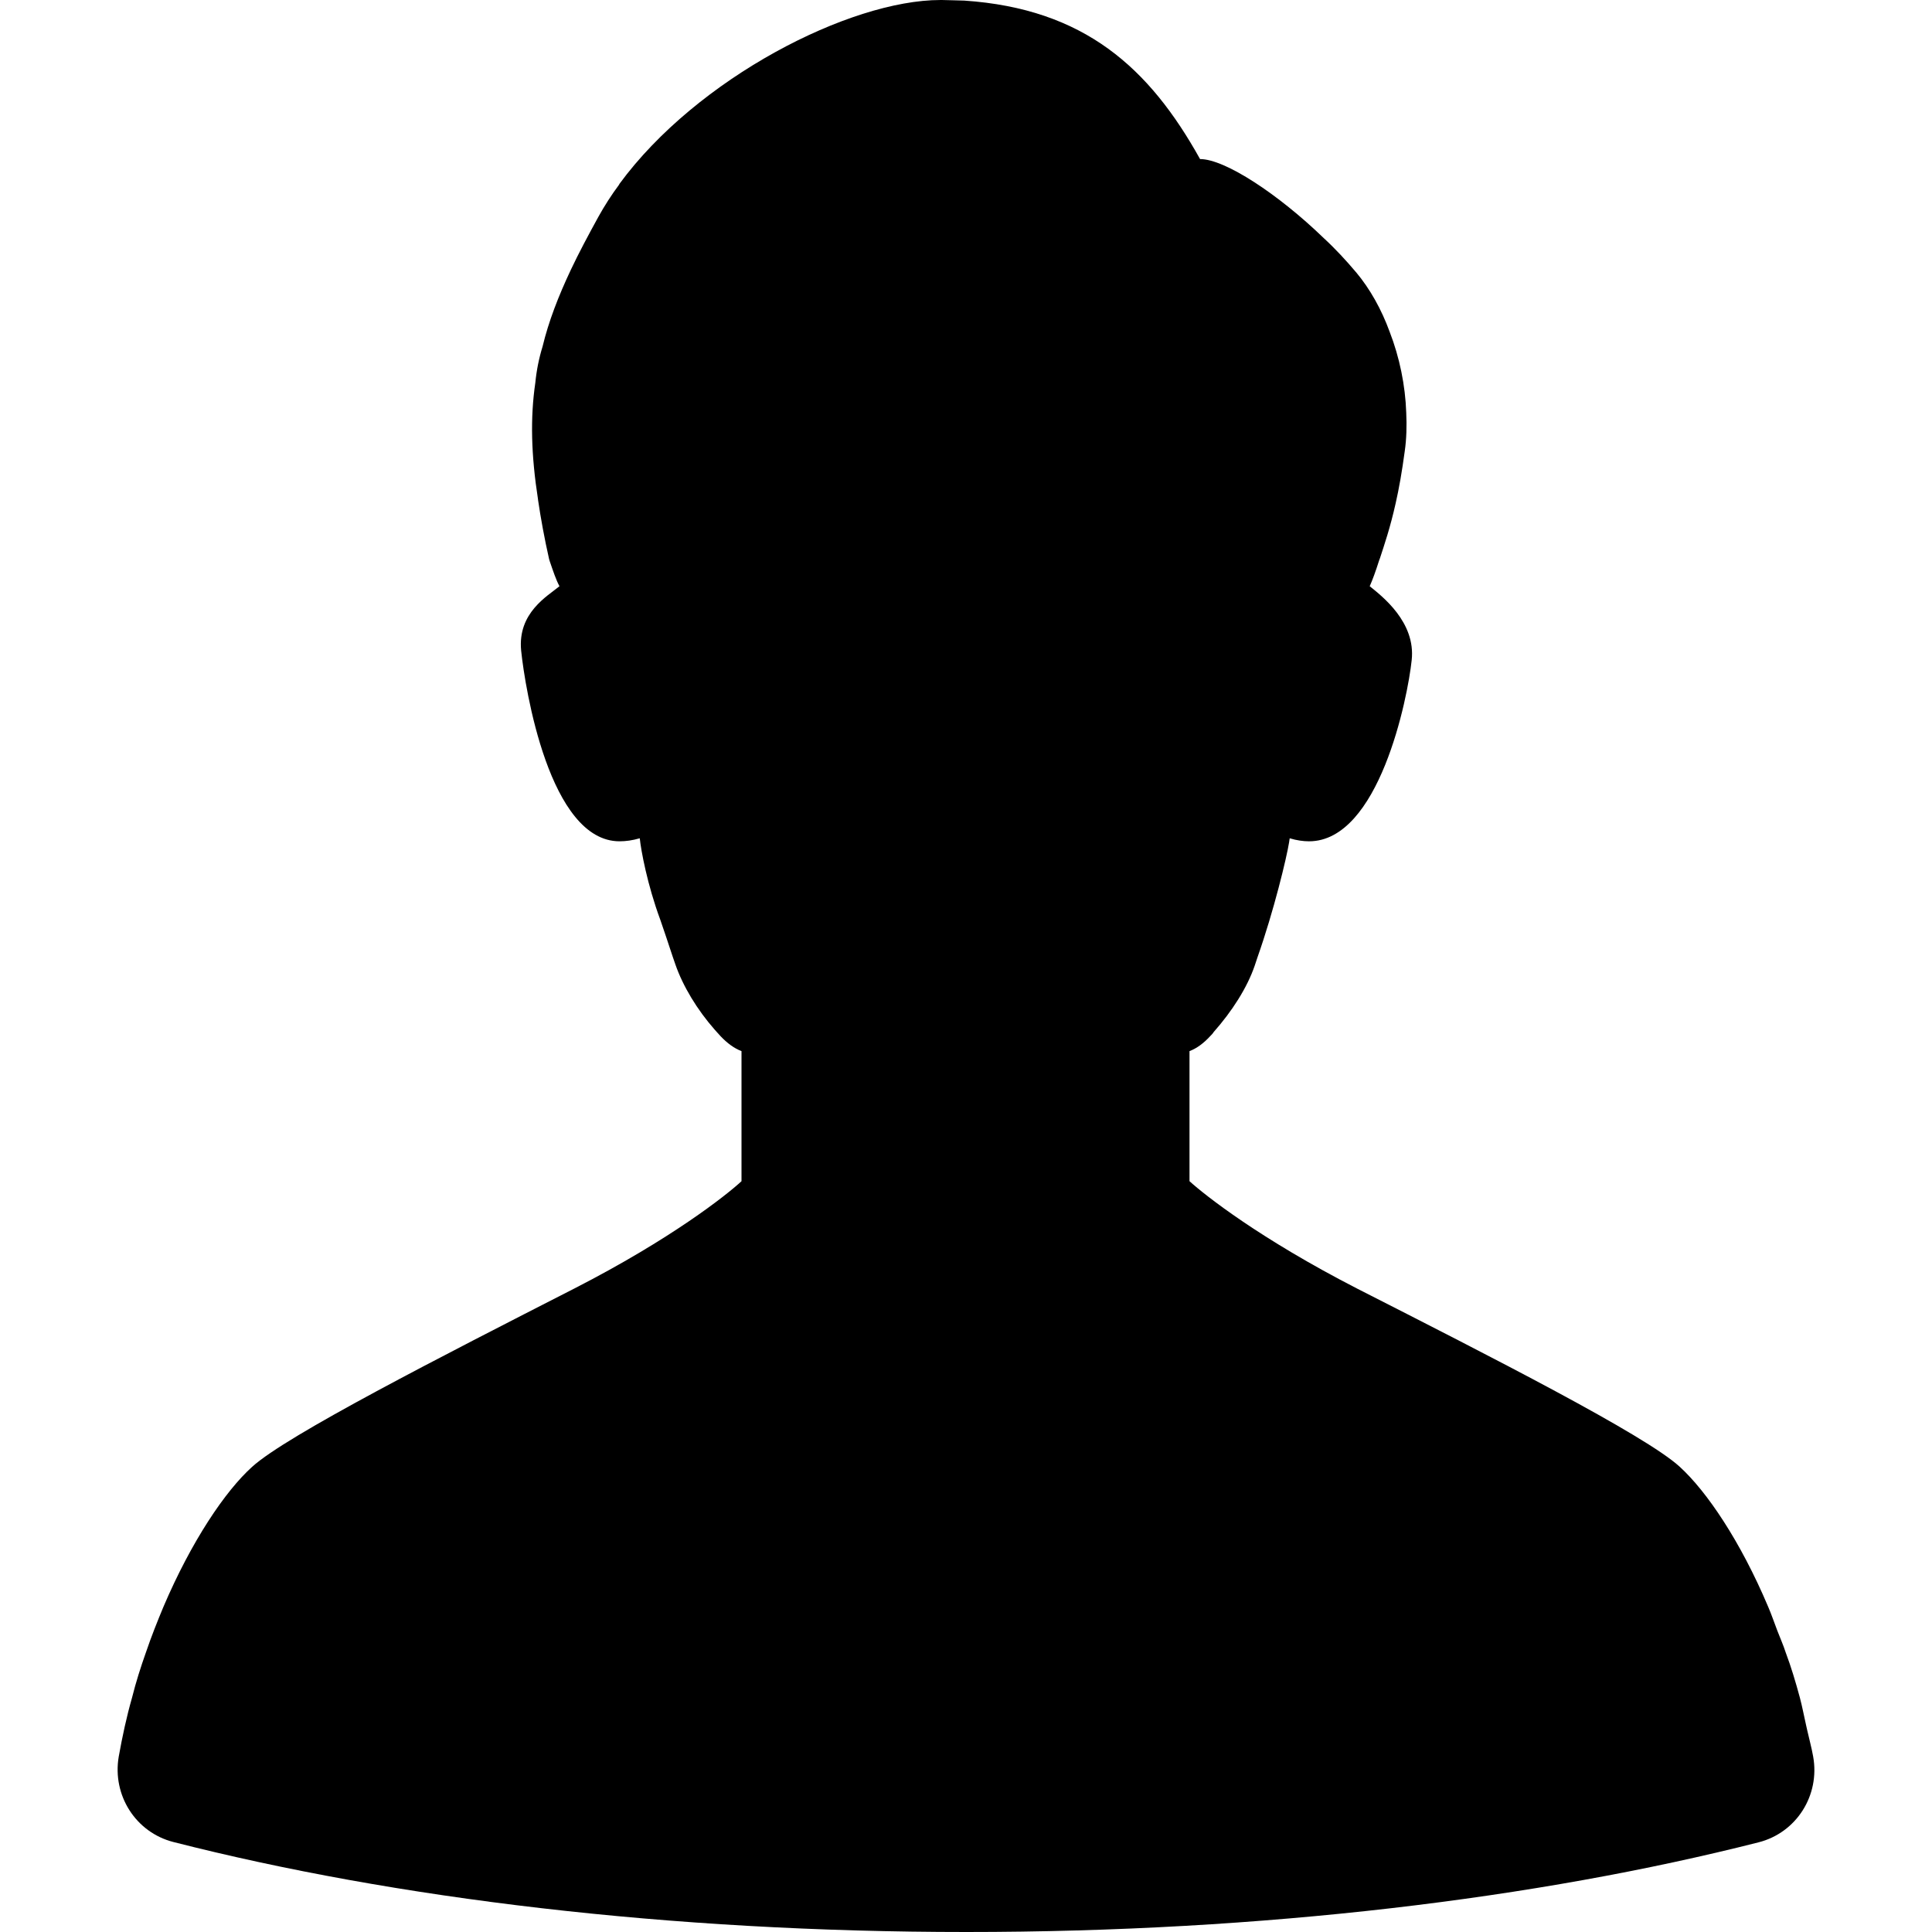
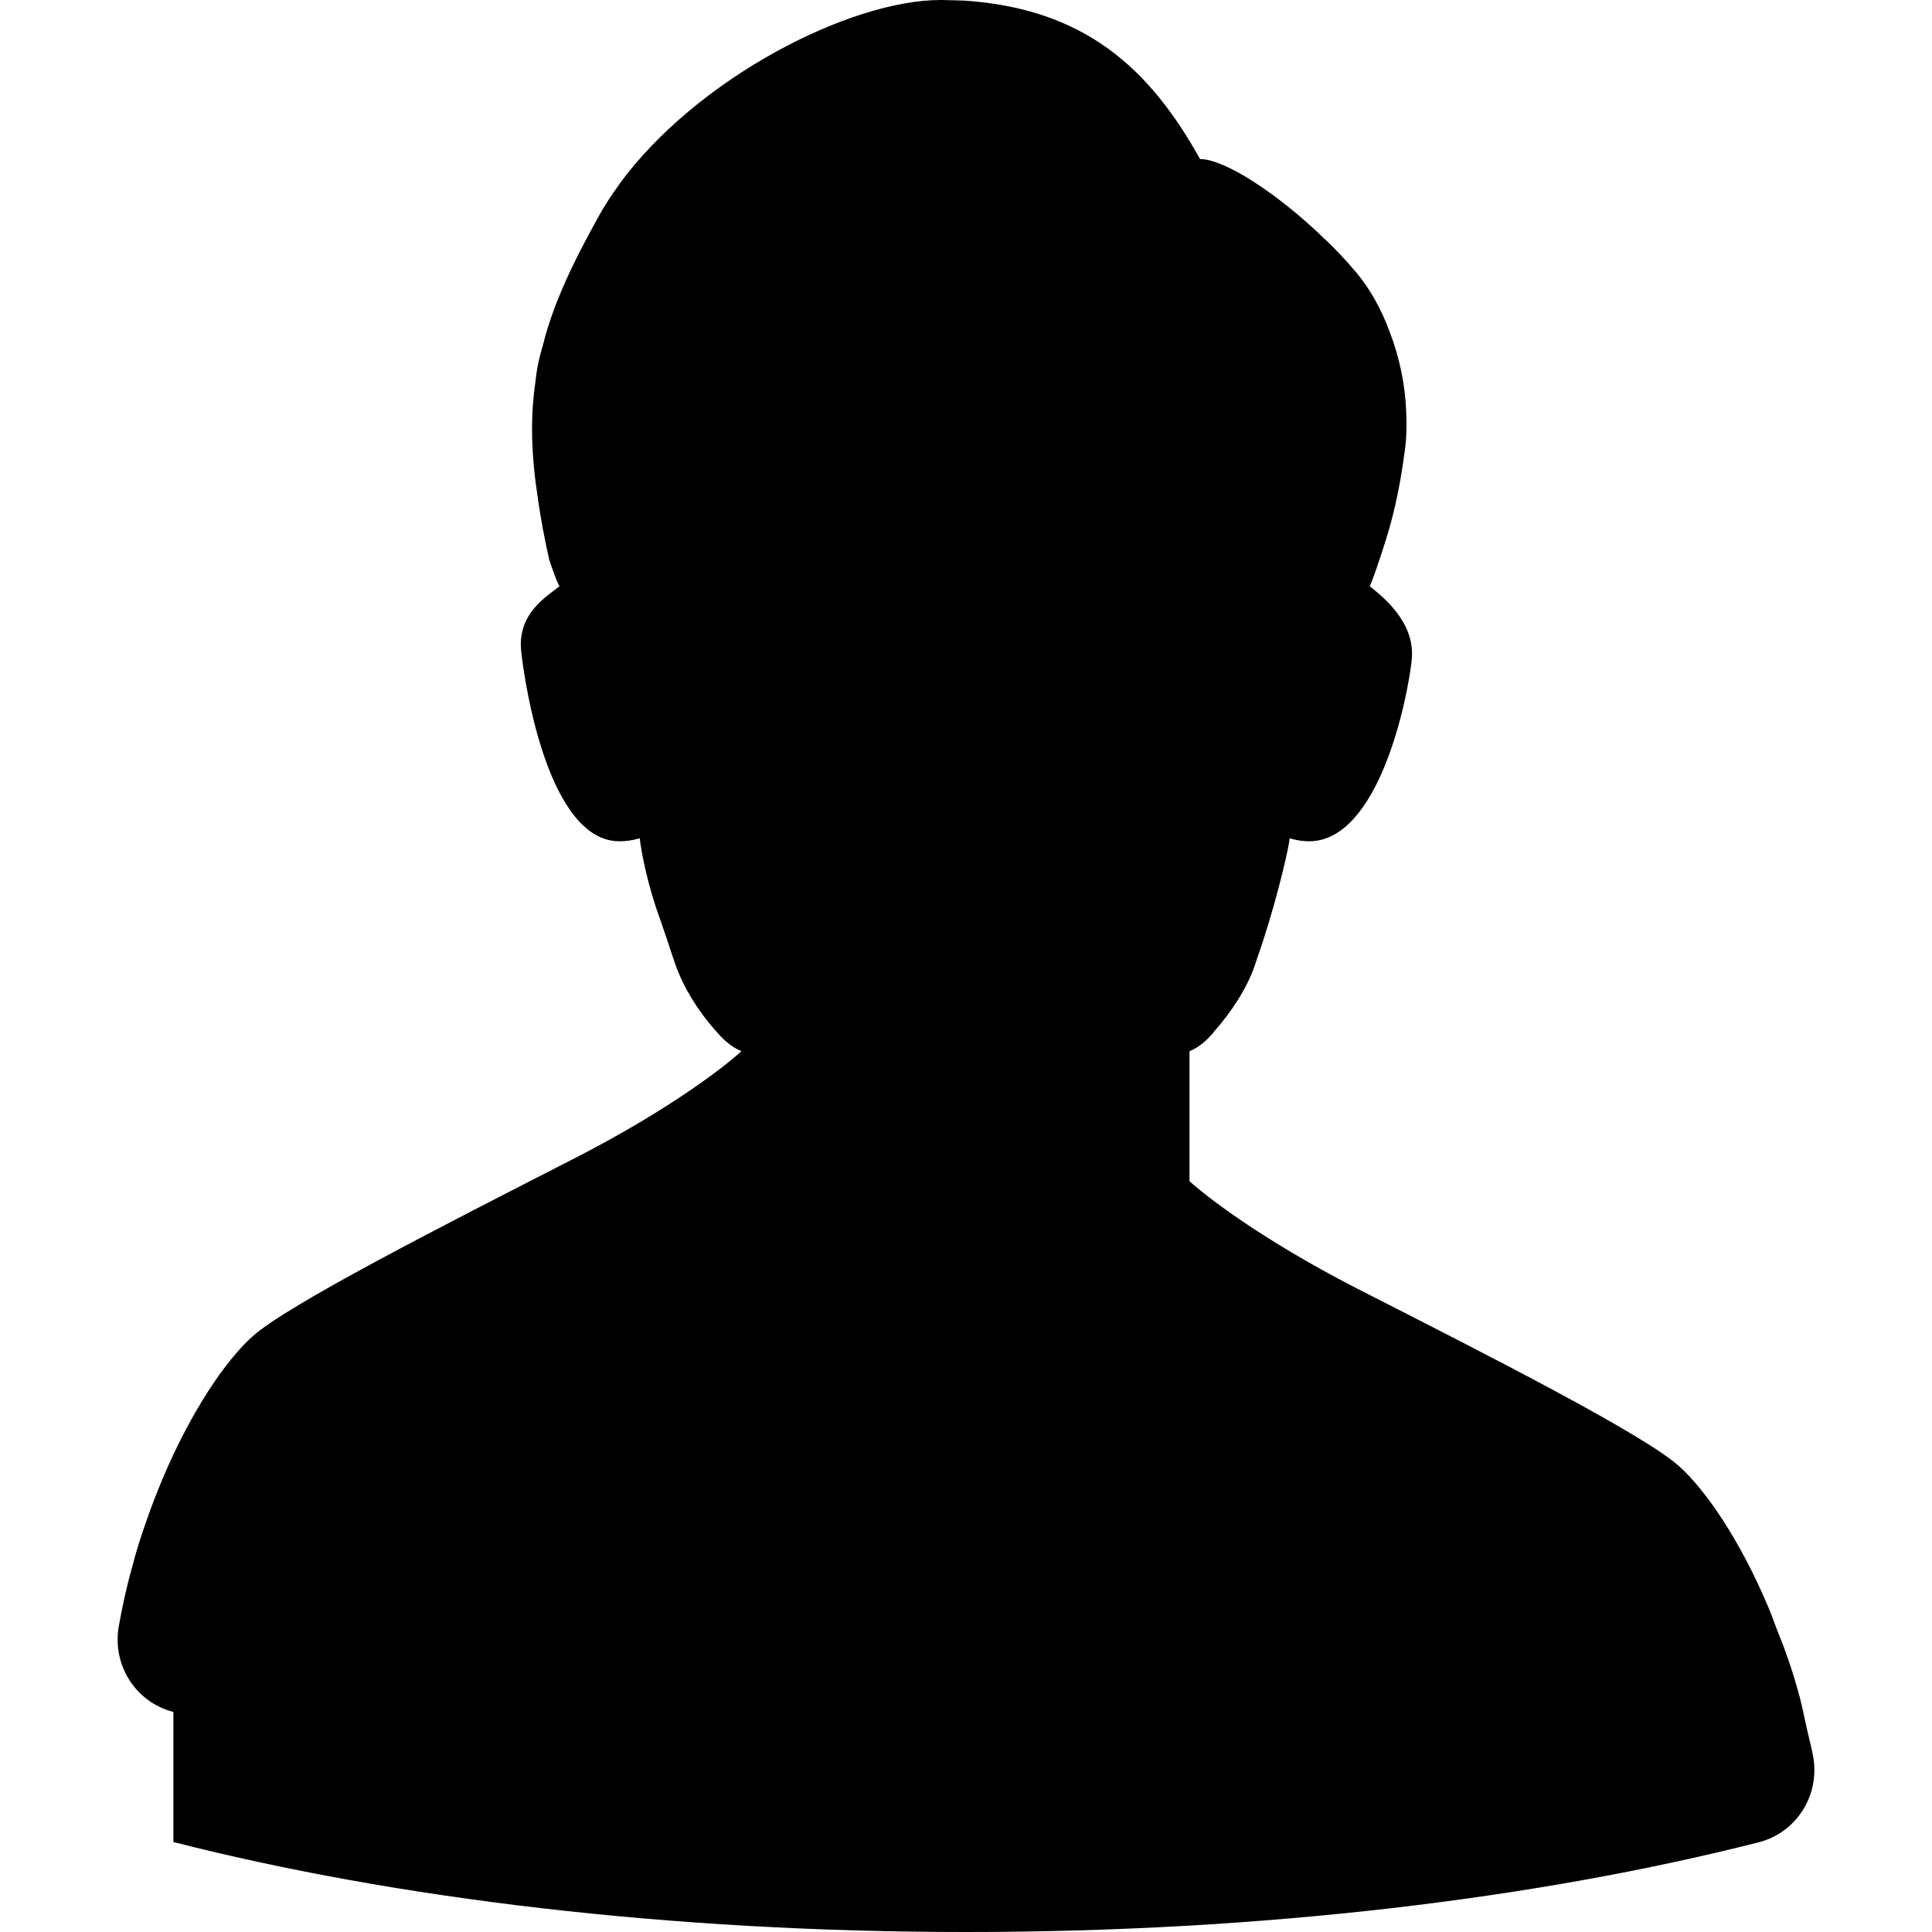
<svg xmlns="http://www.w3.org/2000/svg" height="256" viewBox="0 0 512 512" width="256">
-   <path d="m45.949 488.152c58.636 14.965 131.359 23.848 210.16 23.848 78.718 0 151.355-8.883 209.918-23.762 10.082-2.558 16.321-12.481 14.481-22.726-.43-2.414-1.062-4.676-1.586-7.024-.094-.426-.191-.859-.289-1.285-.558-2.426-1.012-4.938-1.645-7.289-1.121-4.157-2.32-8.164-3.762-11.997-.621-1.937-1.41-3.675-2.117-5.519-.047-.125-.098-.25-.145-.375-.797-2.062-1.515-4.218-2.375-6.191-7.363-17.434-16.32-30.633-23.441-37.117-9.122-8.402-50.402-29.356-85.598-47.278-25.683-13.203-40.164-24.641-44.32-28.406v-22.234-12.238c1.918-.726 3.758-2.082 5.516-4.004.32-.316.644-.64.882-1.042 4.879-5.512 8.879-11.754 10.879-17.594.238-.718.48-1.441.718-2.16 4.402-12.484 7.762-26.554 8.402-30.562.078-.402.078-.718.16-1.039 1.84.555 3.598.797 5.118.797 18.562 0 26.164-38 27.203-47.996 1.121-10.078-7.844-16.957-11.122-19.602.719-1.602 1.598-3.996 2.481-6.801.078-.16.16-.402.238-.637 1.121-3.441 2.718-8.082 4.16-14.558.879-3.847 1.68-8.402 2.402-13.766.477-3.277.558-6.797.398-10.234-.242-7.203-1.762-14.648-4.398-21.445-2.16-5.918-5.203-11.36-8.883-15.758l-.078-.082c-2.562-3.035-5.438-6.16-8.485-8.961-11.996-11.602-26.156-20.962-32.797-20.962-13.438-24.156-30.641-39.835-62.48-41.996-1.918-.082-3.836-.082-5.918-.156h-.402c-24 0-64.48 20.637-85.117 48.797v.082c-2.082 2.801-3.922 5.675-5.52 8.558-2.722 4.957-5.203 9.598-7.281 14-3.359 7.121-5.922 13.758-7.52 20.394-.961 3.121-1.602 6.32-1.922 9.606-1.359 9.278-1.121 19.117.722 30.957v.078c.719 4.886 1.68 10.164 2.961 15.84.078.082.078.164.078.242.961 2.805 1.758 5.199 2.641 6.801-3.203 2.645-11.121 7.039-10.16 17.043 1.035 10.074 7.519 50.554 26.078 50.554 1.672 0 3.426-.242 5.332-.793h.028c.324 3.203 2.003 12.317 5.441 21.594.962 2.719 2.078 6.161 3.282 9.762.238.718.477 1.363.718 2.082 2 5.762 5.758 11.996 10.481 17.355.481.559 1.039 1.126 1.519 1.68 1.758 1.844 3.602 3.199 5.52 3.926v11.996 22.477c-4.078 3.766-18.641 15.286-44.238 28.406-35.199 17.996-76.32 38.961-85.442 47.278-7.117 6.402-16.082 19.683-23.519 37.117-1.602 3.848-3.203 7.848-4.641 12.086-1.359 3.833-2.641 7.84-3.68 11.997-1.441 5.038-2.558 10.238-3.519 15.598-1.759 10.244 4.483 20.08 14.483 22.638z" />
+   <path d="m45.949 488.152c58.636 14.965 131.359 23.848 210.16 23.848 78.718 0 151.355-8.883 209.918-23.762 10.082-2.558 16.321-12.481 14.481-22.726-.43-2.414-1.062-4.676-1.586-7.024-.094-.426-.191-.859-.289-1.285-.558-2.426-1.012-4.938-1.645-7.289-1.121-4.157-2.32-8.164-3.762-11.997-.621-1.937-1.41-3.675-2.117-5.519-.047-.125-.098-.25-.145-.375-.797-2.062-1.515-4.218-2.375-6.191-7.363-17.434-16.32-30.633-23.441-37.117-9.122-8.402-50.402-29.356-85.598-47.278-25.683-13.203-40.164-24.641-44.32-28.406v-22.234-12.238c1.918-.726 3.758-2.082 5.516-4.004.32-.316.644-.64.882-1.042 4.879-5.512 8.879-11.754 10.879-17.594.238-.718.48-1.441.718-2.16 4.402-12.484 7.762-26.554 8.402-30.562.078-.402.078-.718.16-1.039 1.84.555 3.598.797 5.118.797 18.562 0 26.164-38 27.203-47.996 1.121-10.078-7.844-16.957-11.122-19.602.719-1.602 1.598-3.996 2.481-6.801.078-.16.16-.402.238-.637 1.121-3.441 2.718-8.082 4.16-14.558.879-3.847 1.68-8.402 2.402-13.766.477-3.277.558-6.797.398-10.234-.242-7.203-1.762-14.648-4.398-21.445-2.16-5.918-5.203-11.36-8.883-15.758l-.078-.082c-2.562-3.035-5.438-6.16-8.485-8.961-11.996-11.602-26.156-20.962-32.797-20.962-13.438-24.156-30.641-39.835-62.48-41.996-1.918-.082-3.836-.082-5.918-.156h-.402c-24 0-64.48 20.637-85.117 48.797v.082c-2.082 2.801-3.922 5.675-5.52 8.558-2.722 4.957-5.203 9.598-7.281 14-3.359 7.121-5.922 13.758-7.52 20.394-.961 3.121-1.602 6.32-1.922 9.606-1.359 9.278-1.121 19.117.722 30.957v.078c.719 4.886 1.68 10.164 2.961 15.84.078.082.078.164.078.242.961 2.805 1.758 5.199 2.641 6.801-3.203 2.645-11.121 7.039-10.16 17.043 1.035 10.074 7.519 50.554 26.078 50.554 1.672 0 3.426-.242 5.332-.793h.028c.324 3.203 2.003 12.317 5.441 21.594.962 2.719 2.078 6.161 3.282 9.762.238.718.477 1.363.718 2.082 2 5.762 5.758 11.996 10.481 17.355.481.559 1.039 1.126 1.519 1.68 1.758 1.844 3.602 3.199 5.52 3.926c-4.078 3.766-18.641 15.286-44.238 28.406-35.199 17.996-76.32 38.961-85.442 47.278-7.117 6.402-16.082 19.683-23.519 37.117-1.602 3.848-3.203 7.848-4.641 12.086-1.359 3.833-2.641 7.84-3.68 11.997-1.441 5.038-2.558 10.238-3.519 15.598-1.759 10.244 4.483 20.08 14.483 22.638z" />
</svg>